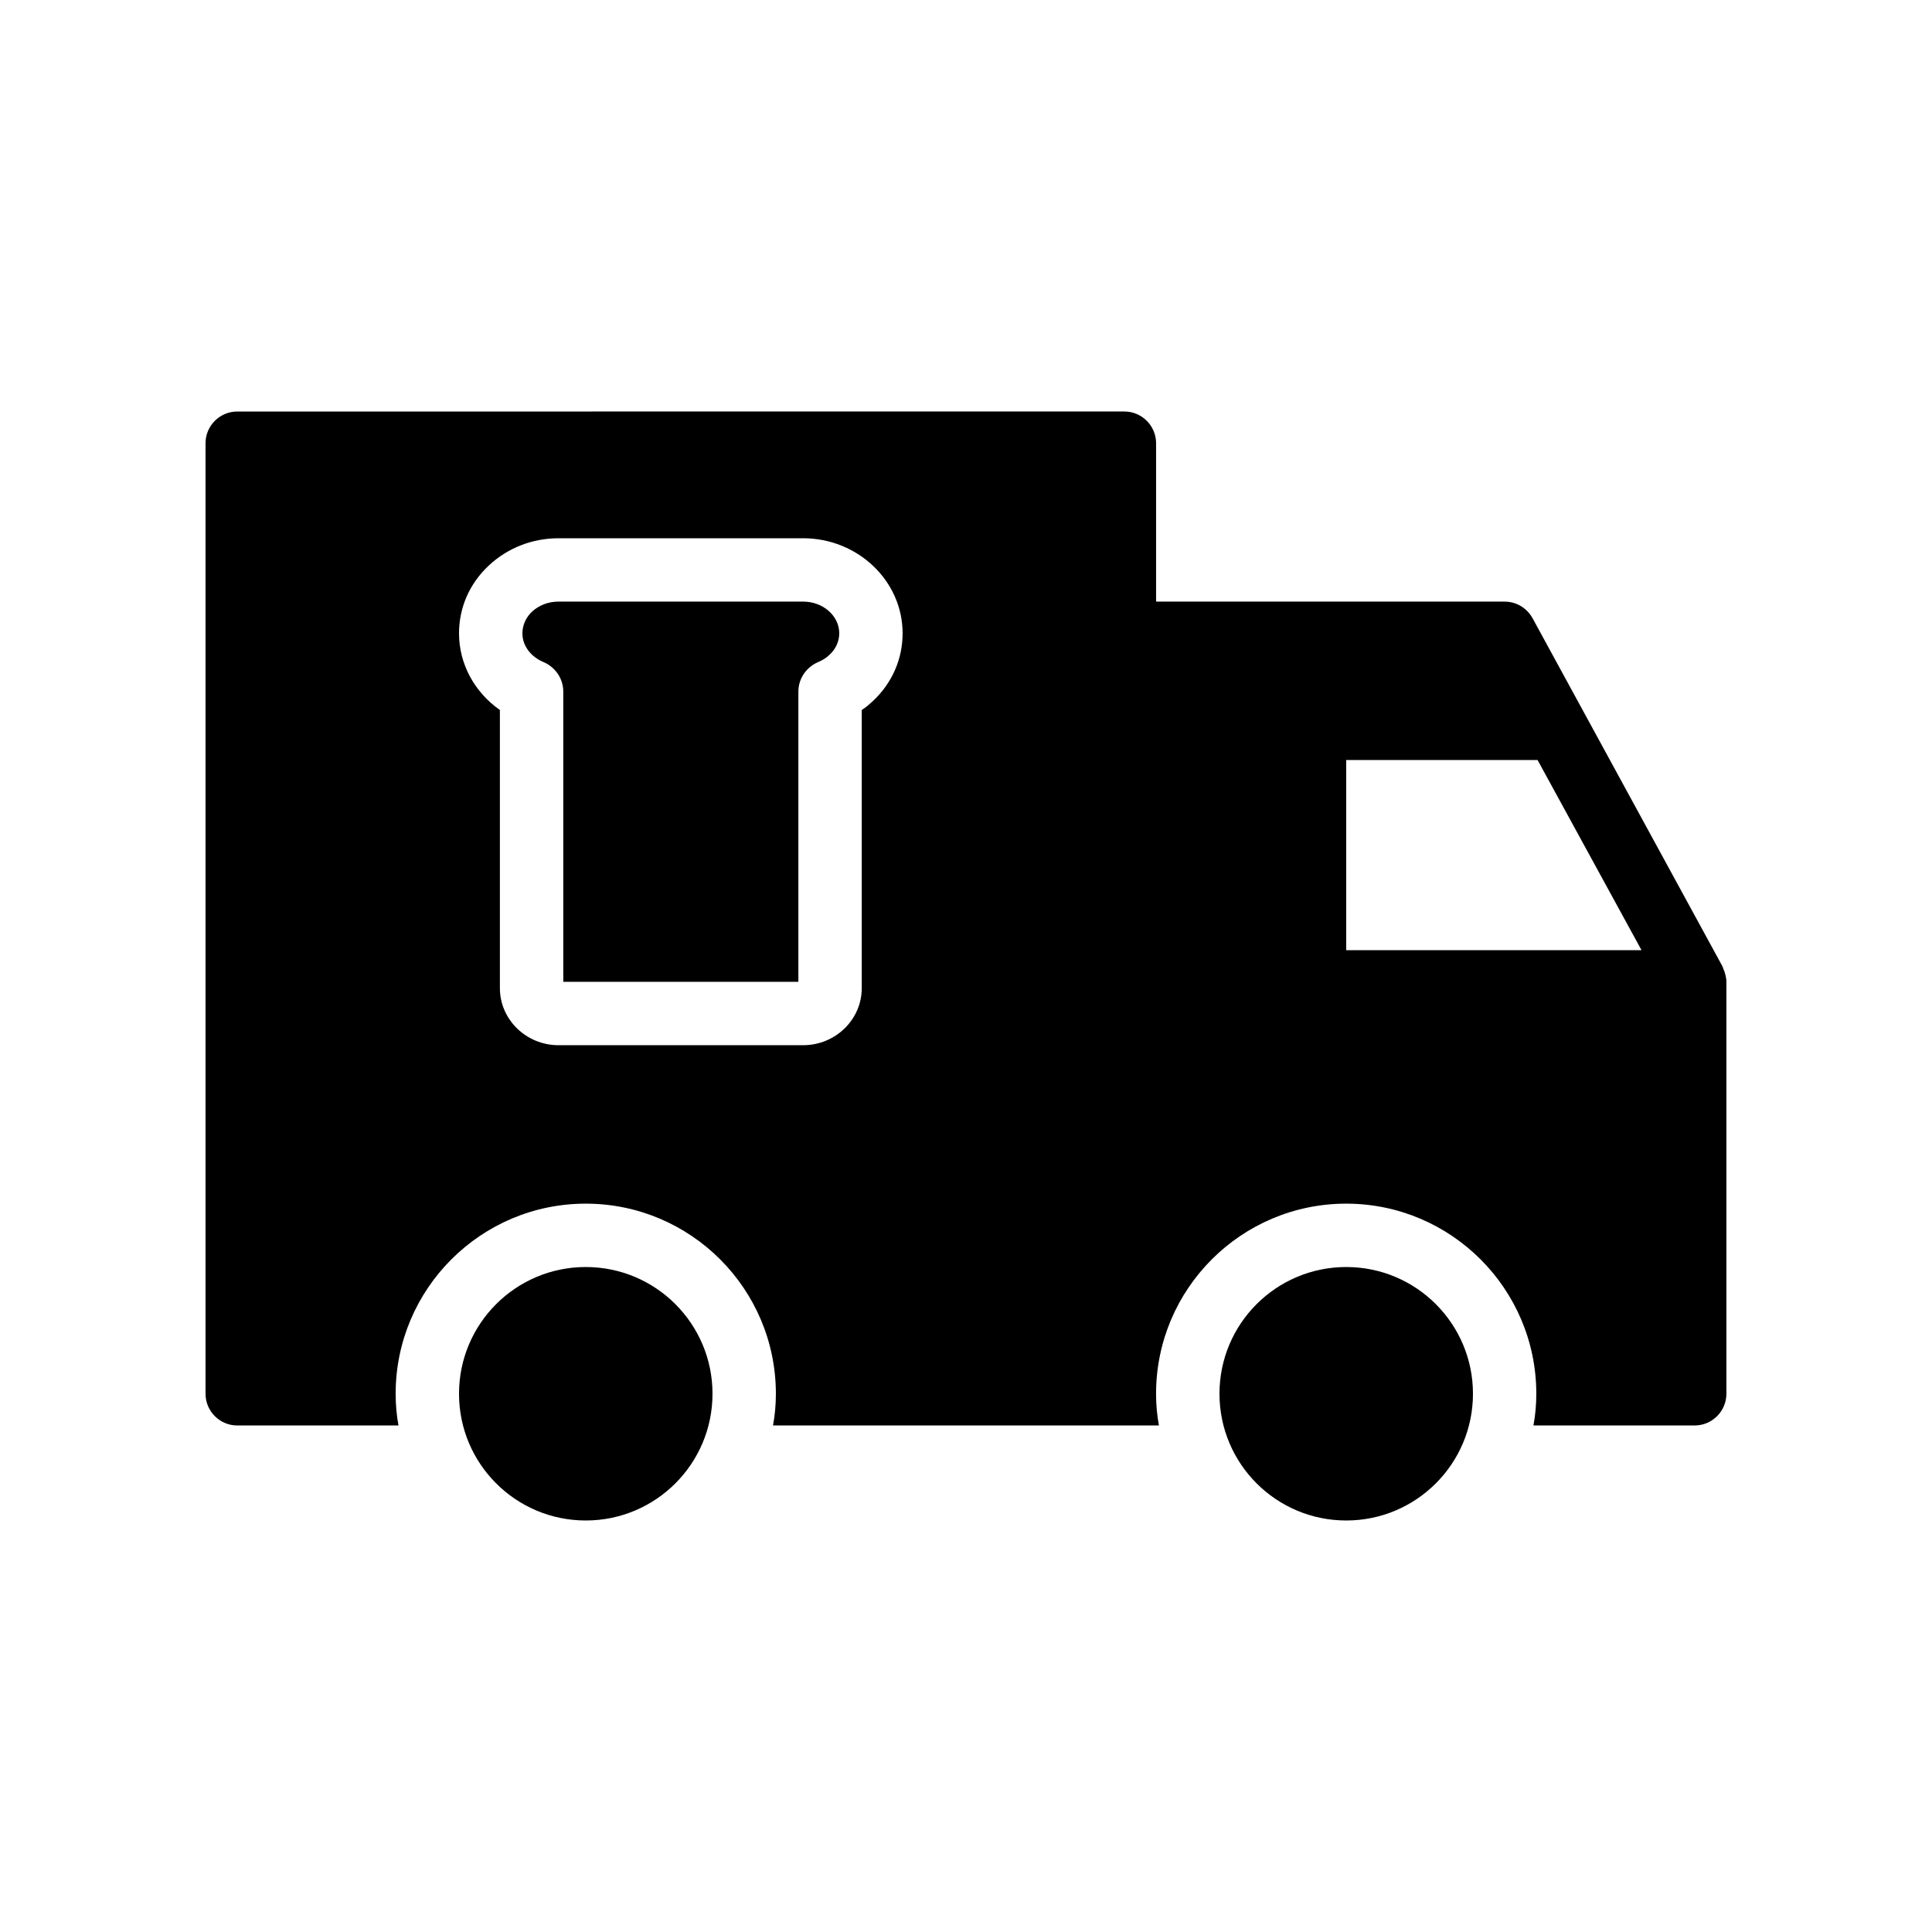
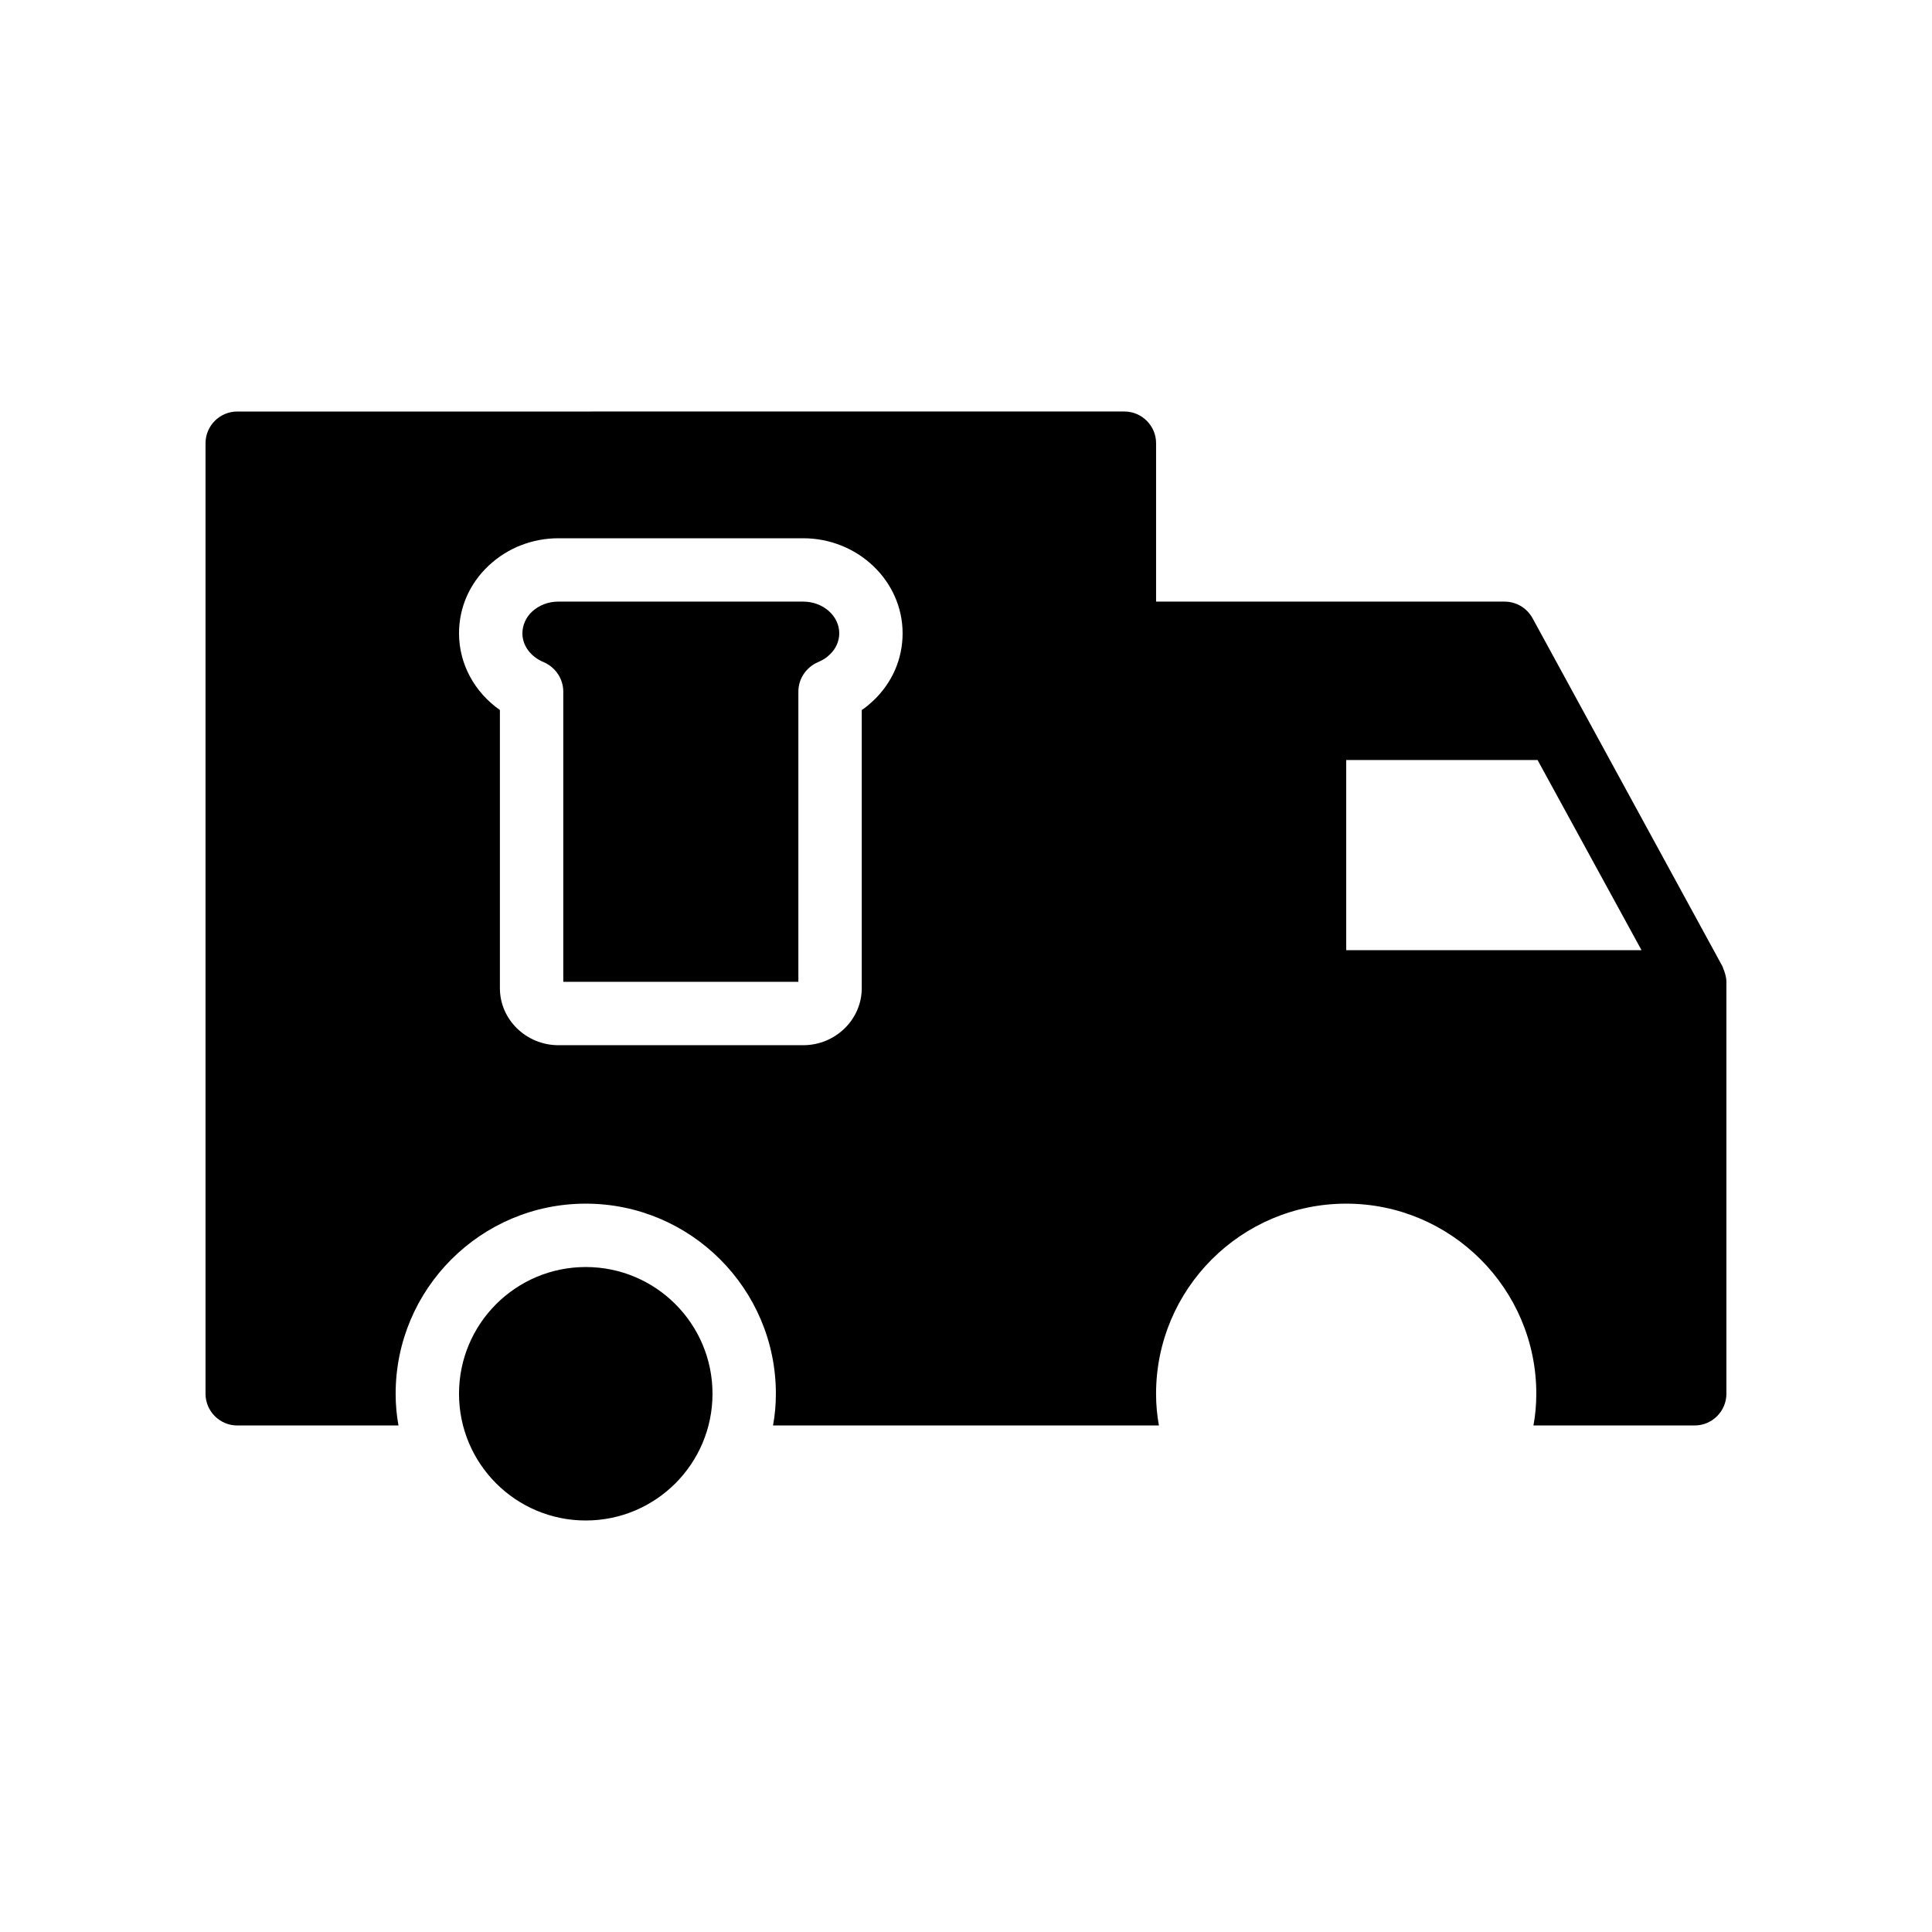
<svg xmlns="http://www.w3.org/2000/svg" fill="#000000" width="800px" height="800px" version="1.1" viewBox="144 144 512 512">
  <g>
    <path d="m356.84 303.43h-64.824c-2.688 0-5.121 0.922-7.055 2.688-1.594 1.512-2.519 3.613-2.519 5.711 0 3.273 2.184 6.215 5.625 7.641 3.106 1.344 5.207 4.367 5.207 7.809v76.914h62.305v-76.914c0-3.441 2.098-6.465 5.207-7.809 1.176-0.504 2.184-1.09 3.023-1.93 1.68-1.512 2.602-3.613 2.602-5.711 0-4.617-4.281-8.398-9.57-8.398z" />
    <path d="m600.93 401.26c-0.086-0.168-0.168-0.336-0.25-0.586-0.086-0.168-0.086-0.336-0.168-0.504l-50.383-92.363c-1.512-2.691-4.281-4.371-7.387-4.371h-92.367v-41.984c0-4.617-3.777-8.398-8.398-8.398l-235.11 0.004c-4.617 0-8.398 3.777-8.398 8.398v251.91c0 4.617 3.777 8.398 8.398 8.398h42.738c-0.5-2.691-0.754-5.547-0.754-8.402 0-27.793 22.586-50.383 50.383-50.383 27.793 0 50.383 22.586 50.383 50.383 0 2.856-0.254 5.711-0.758 8.398h102.27c-0.504-2.688-0.758-5.543-0.758-8.398 0-27.793 22.586-50.383 50.383-50.383 27.793 0 50.383 22.586 50.383 50.383 0 2.856-0.254 5.711-0.758 8.398h42.738c4.617 0 8.398-3.777 8.398-8.398v-109.16c0-1.008-0.254-1.93-0.59-2.938zm-225.62-71.457c-0.922 0.84-1.848 1.68-2.938 2.352v73.723c0 8.312-6.969 15.113-15.535 15.113h-64.824c-8.566 0-15.535-6.801-15.535-15.113v-73.723c-6.719-4.703-10.832-12.176-10.832-20.32 0-6.801 2.769-13.184 7.894-17.969 5.039-4.703 11.586-7.223 18.473-7.223h64.824c14.527 0 26.363 11.336 26.363 25.191 0 6.801-2.769 13.184-7.891 17.969zm125.45 66v-50.383h50.715l27.543 50.383z" />
-     <path d="m534.35 513.36c0 18.551-15.039 33.586-33.586 33.586-18.551 0-33.59-15.035-33.59-33.586s15.039-33.586 33.59-33.586c18.547 0 33.586 15.035 33.586 33.586" />
    <path d="m332.82 513.36c0 18.551-15.039 33.586-33.586 33.586-18.551 0-33.59-15.035-33.59-33.586s15.039-33.586 33.59-33.586c18.547 0 33.586 15.035 33.586 33.586" />
  </g>
</svg>